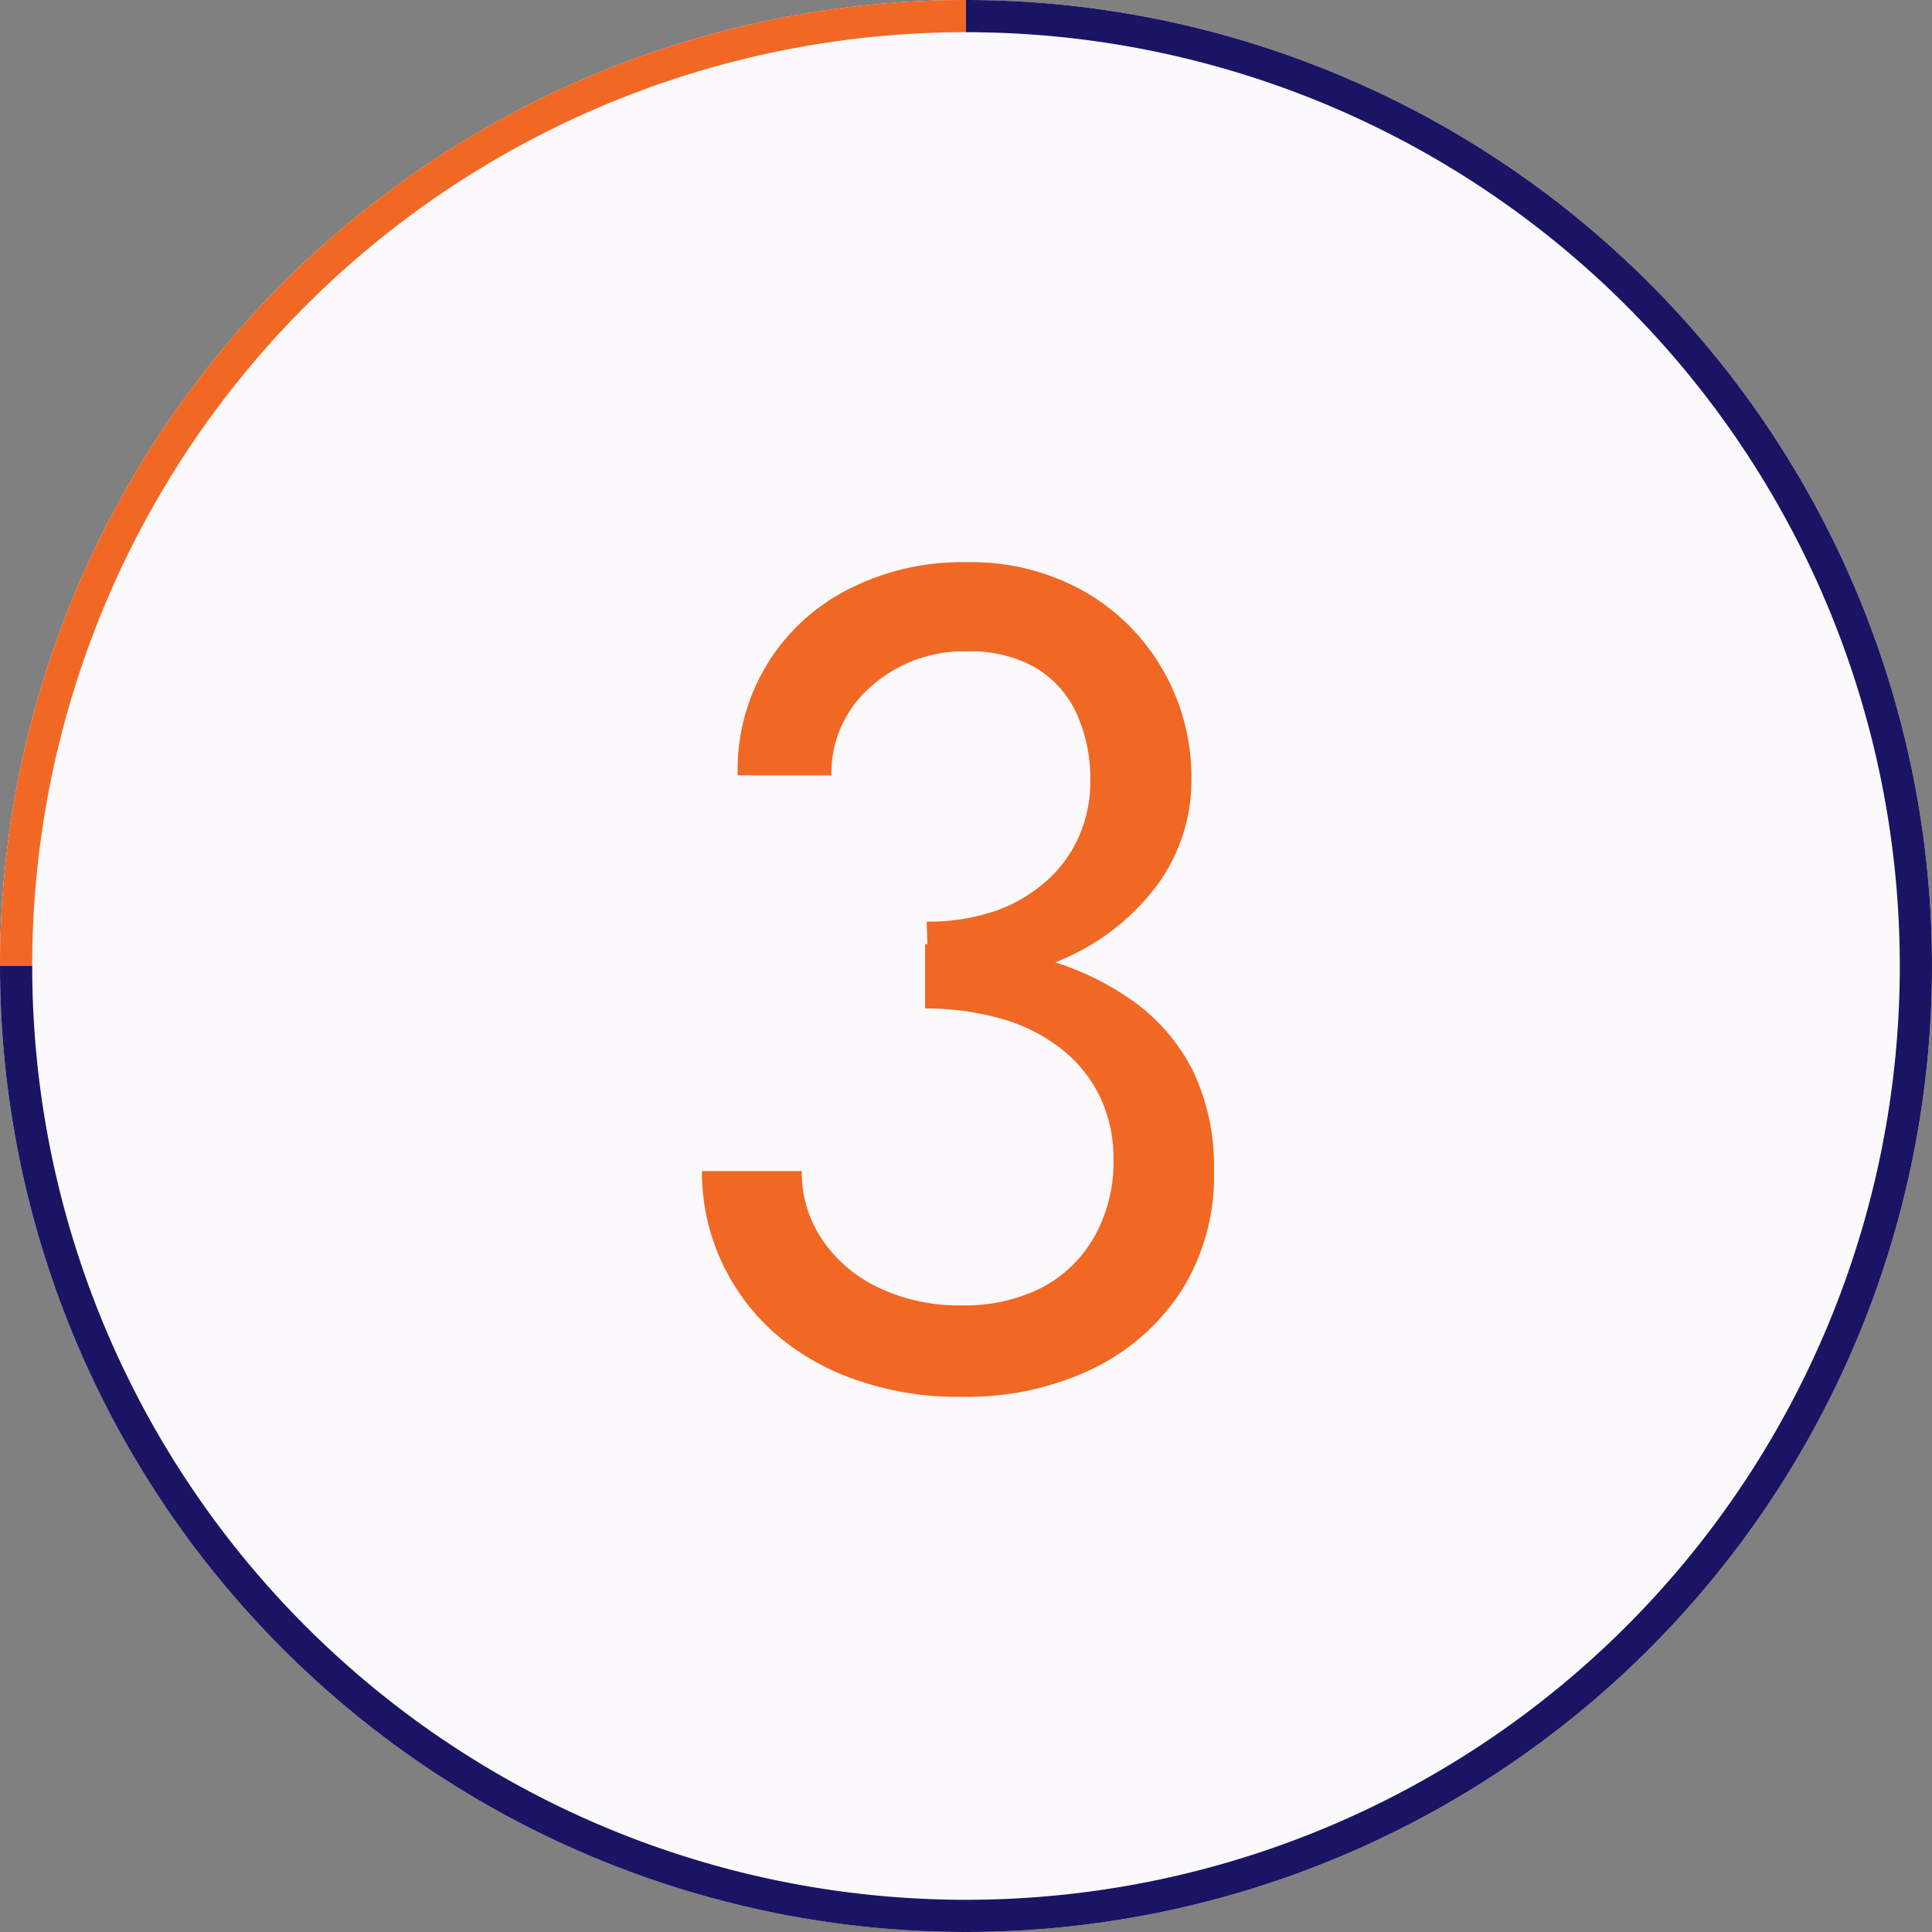
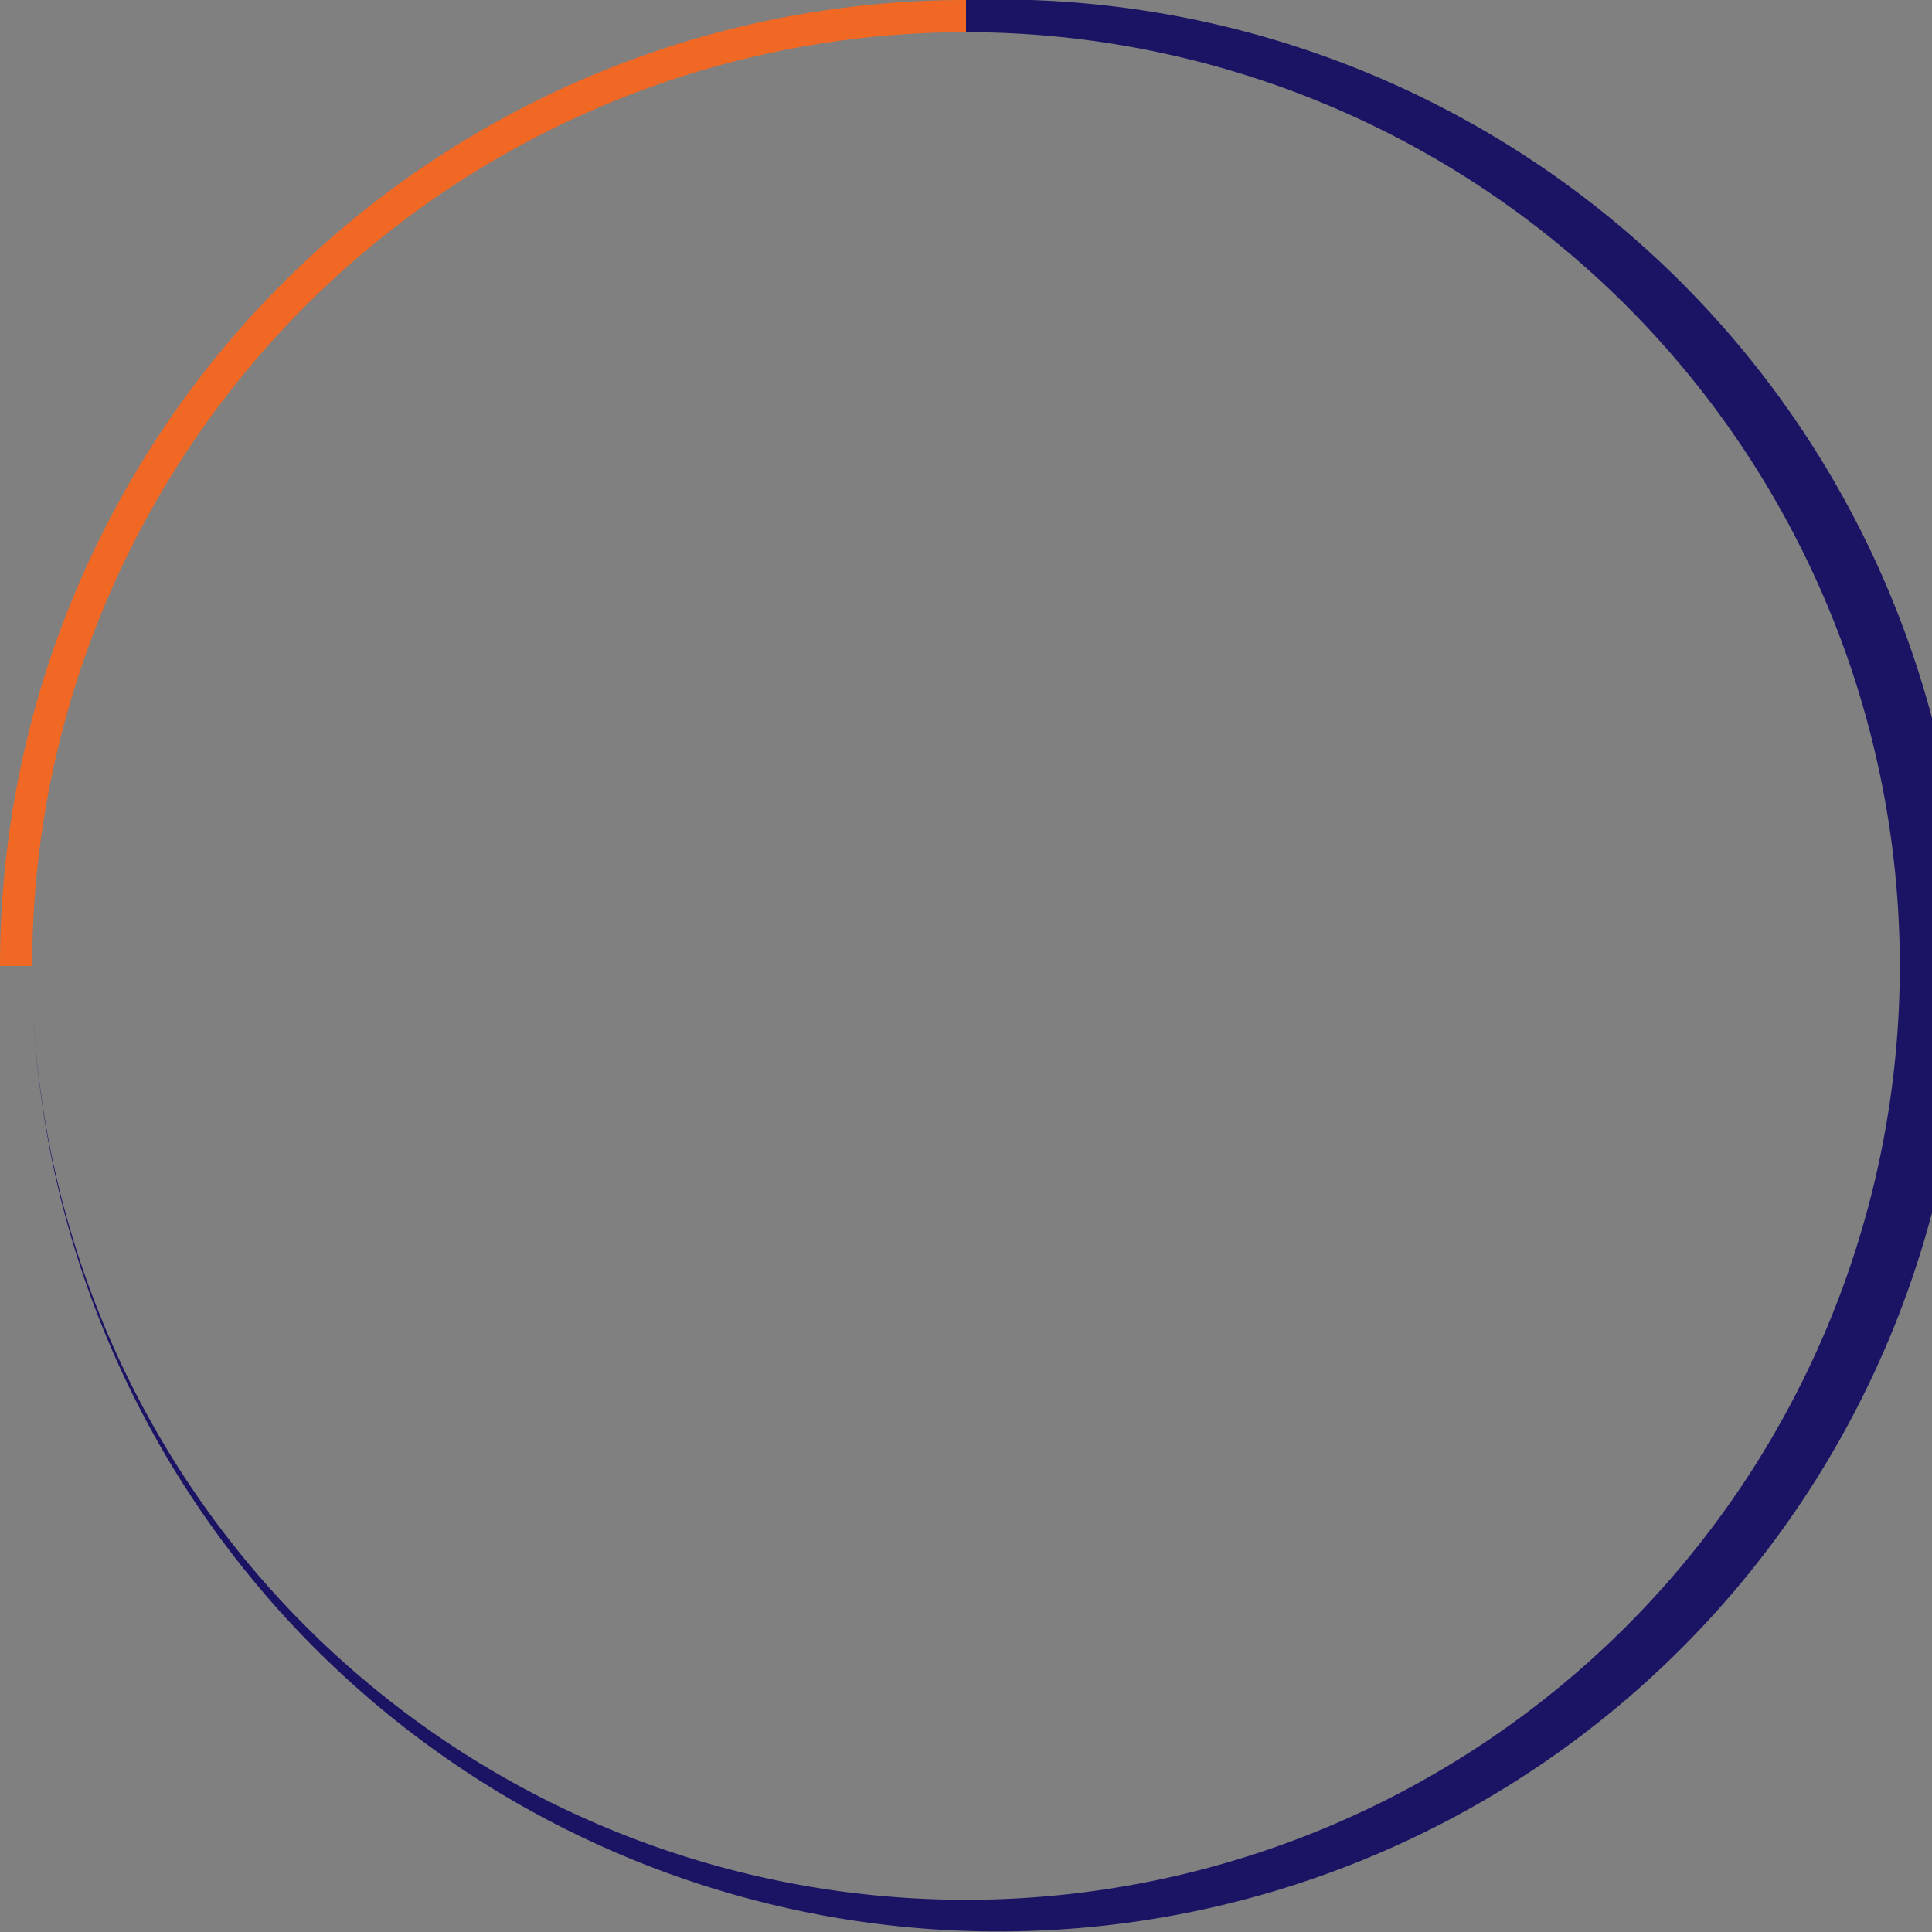
<svg xmlns="http://www.w3.org/2000/svg" viewBox="0 0 60 60">
  <rect x="0" y="0" width="60" height="60" fill="#808080" stroke="none" />
  <defs>
    <style>.cls-1{fill:#fbf9fc;}.cls-2{fill:#f16824;}.cls-3{fill:#1b1464;}</style>
  </defs>
  <title>3</title>
  <g id="レイヤー_2" data-name="レイヤー 2">
    <g id="contents">
-       <circle class="cls-1" cx="30" cy="30" r="30" />
-       <path class="cls-2" d="M26.55,42.84A7.52,7.52,0,0,1,24,41.35a6.74,6.74,0,0,1-1.62-2.23,6.62,6.62,0,0,1-.58-2.75h3.1a3.71,3.71,0,0,0,.63,2.12A4.31,4.31,0,0,0,27.31,40a5.8,5.8,0,0,0,2.56.54,5.3,5.3,0,0,0,2.5-.56A4,4,0,0,0,34,38.38,4.71,4.71,0,0,0,34.58,36a4.42,4.42,0,0,0-.45-2,4.23,4.23,0,0,0-1.24-1.48A5.45,5.45,0,0,0,31,31.61a8.53,8.53,0,0,0-2.27-.29v-2a14.31,14.31,0,0,1,3.44.4A8.75,8.75,0,0,1,35.06,31,6,6,0,0,1,37,33.16a6.8,6.8,0,0,1,.7,3.2,6.67,6.67,0,0,1-1,3.71,6.83,6.83,0,0,1-2.79,2.45,9.05,9.05,0,0,1-4,.86A9.6,9.6,0,0,1,26.55,42.84Zm2.23-14.22a6.27,6.27,0,0,0,2.16-.34,4.7,4.7,0,0,0,1.58-.94,4,4,0,0,0,1-1.39,4.22,4.22,0,0,0,.34-1.69,4.89,4.89,0,0,0-.43-2.11,3.21,3.21,0,0,0-1.28-1.42,4.06,4.06,0,0,0-2.11-.5,4.31,4.31,0,0,0-3,1.1,3.55,3.55,0,0,0-1.22,2.75H22.91a6.26,6.26,0,0,1,3.44-5.78A7.71,7.71,0,0,1,30,17.46a7.13,7.13,0,0,1,3.73.94,6.56,6.56,0,0,1,2.41,2.45A6.67,6.67,0,0,1,37,24.16a5.49,5.49,0,0,1-1,3.24,7.18,7.18,0,0,1-2.88,2.34,10,10,0,0,1-4.28.86Z" />
      <path class="cls-2" d="M30,1V0A30,30,0,0,0,0,30H1A29,29,0,0,1,30,1Z" />
-       <path class="cls-3" d="M30,0V1A29,29,0,1,1,1,30H0A30,30,0,1,0,30,0Z" />
+       <path class="cls-3" d="M30,0V1A29,29,0,1,1,1,30A30,30,0,1,0,30,0Z" />
    </g>
  </g>
</svg>